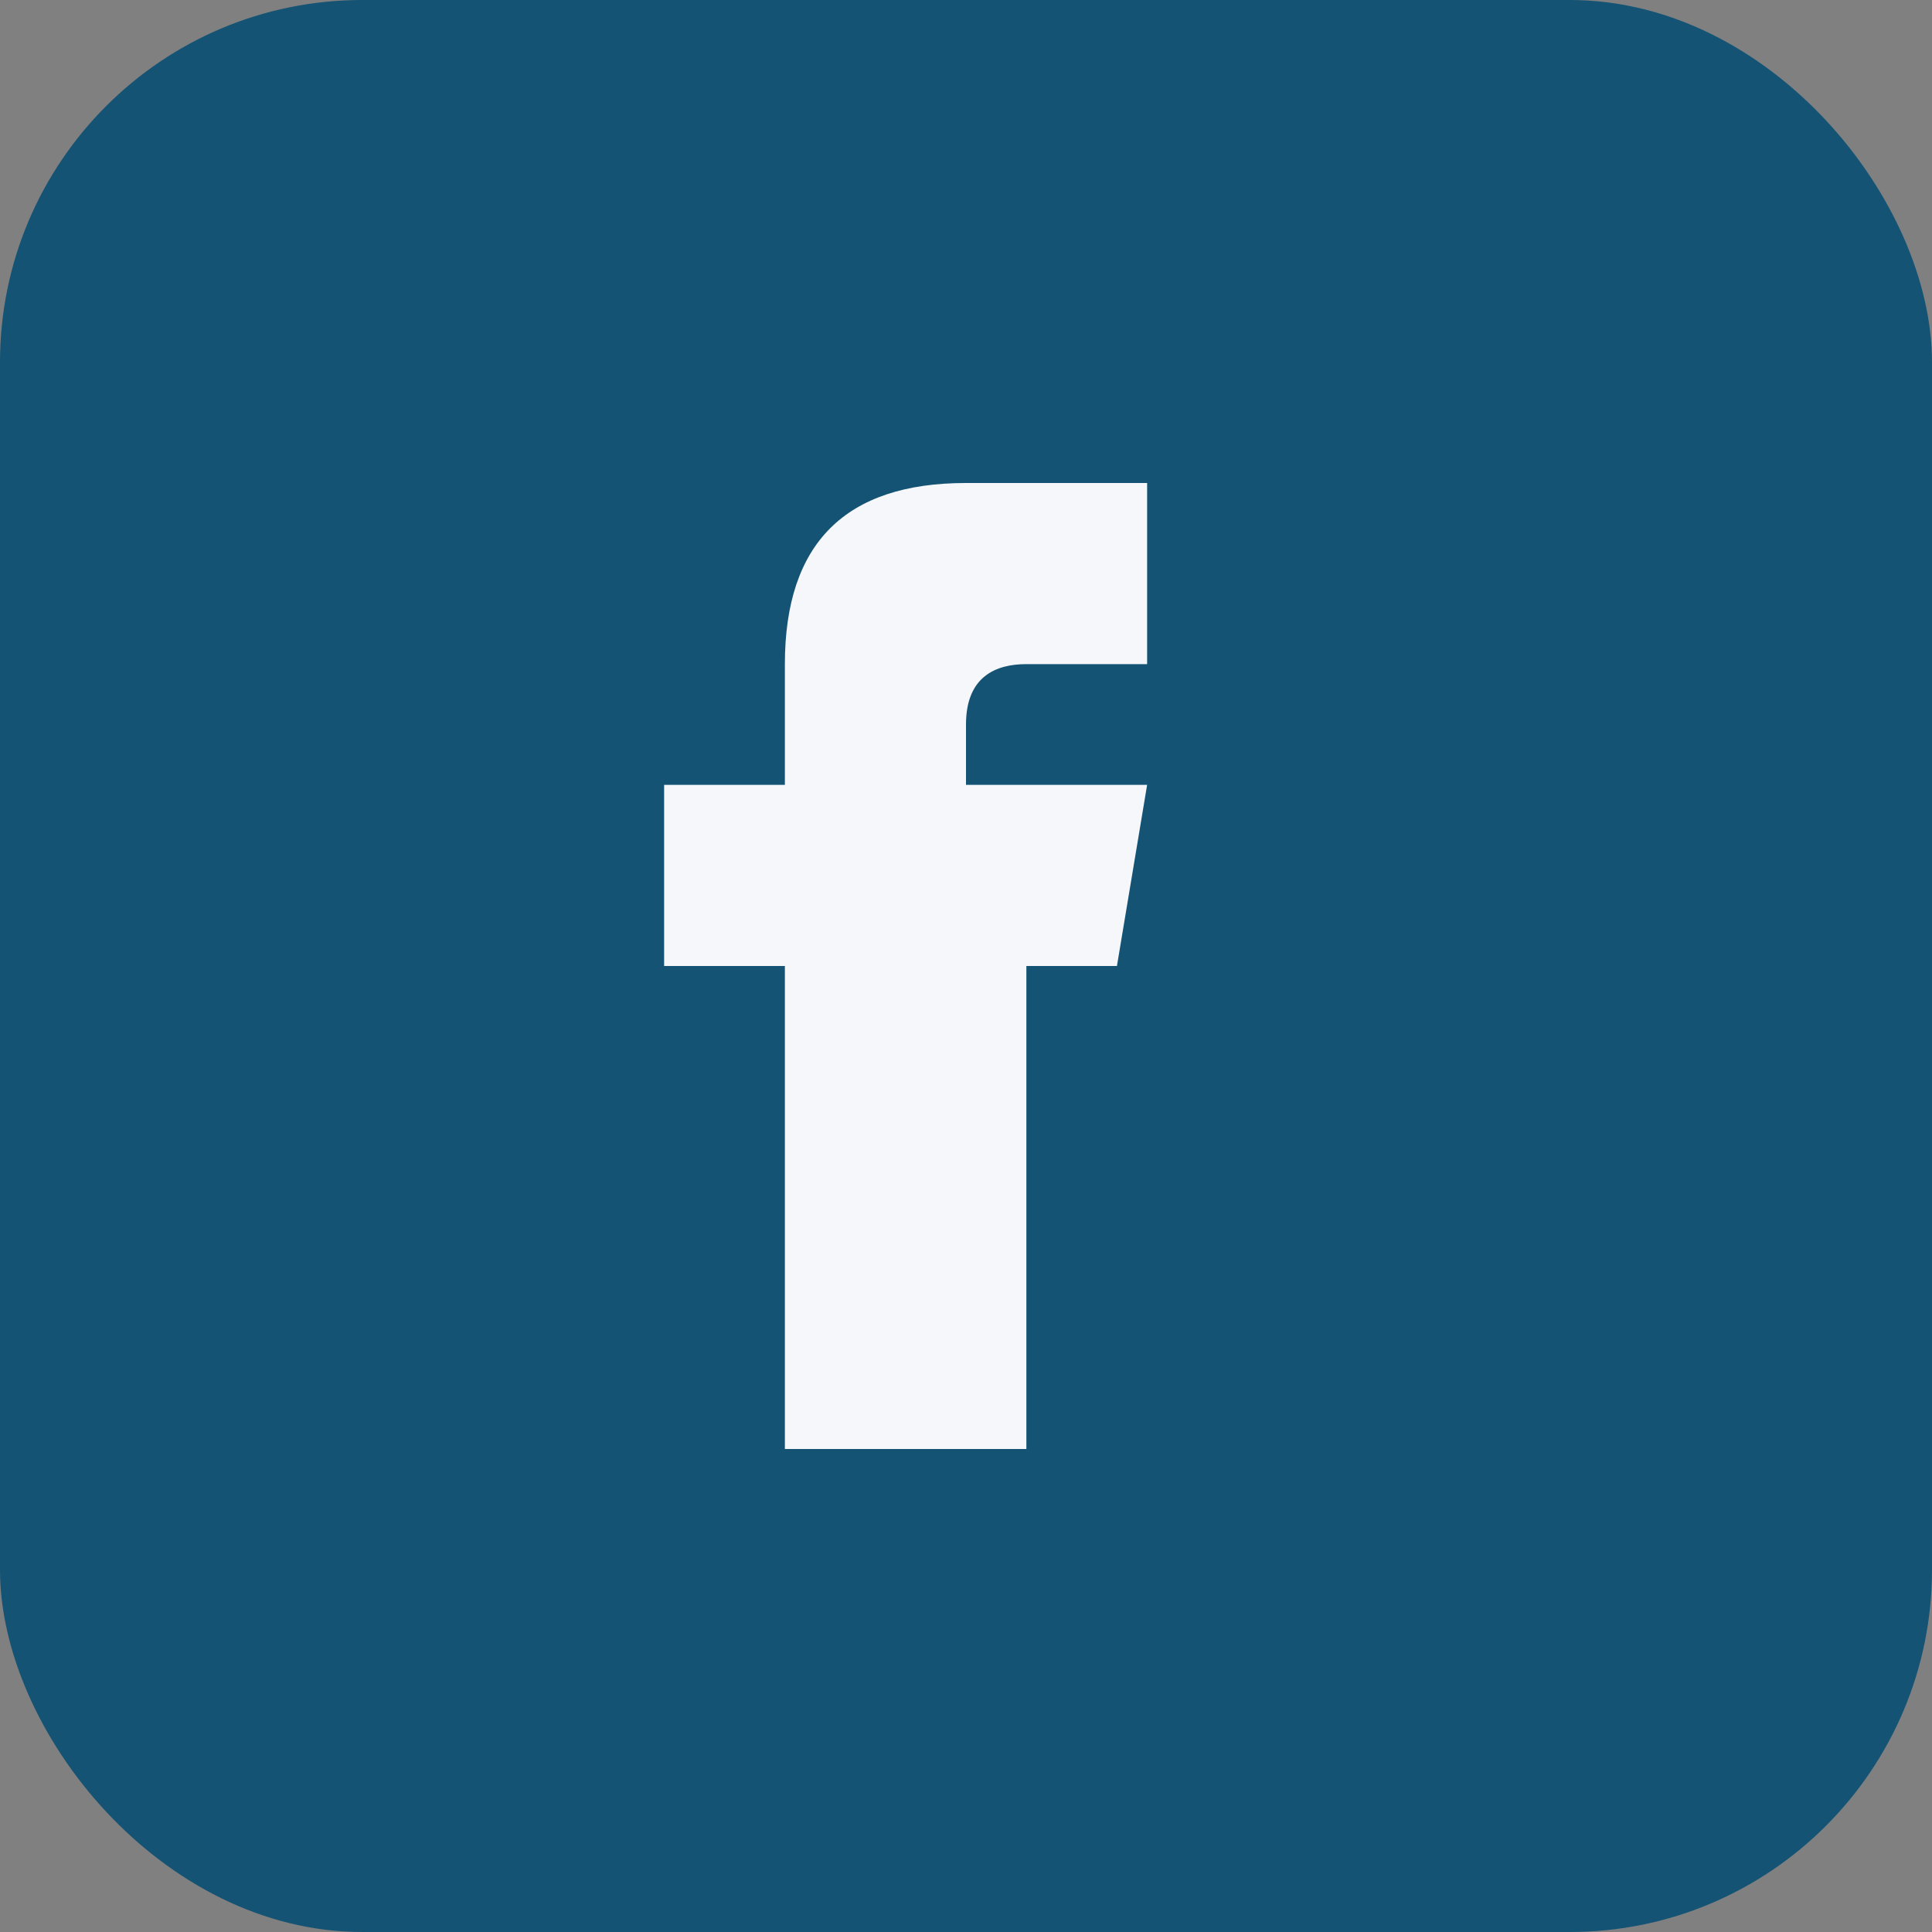
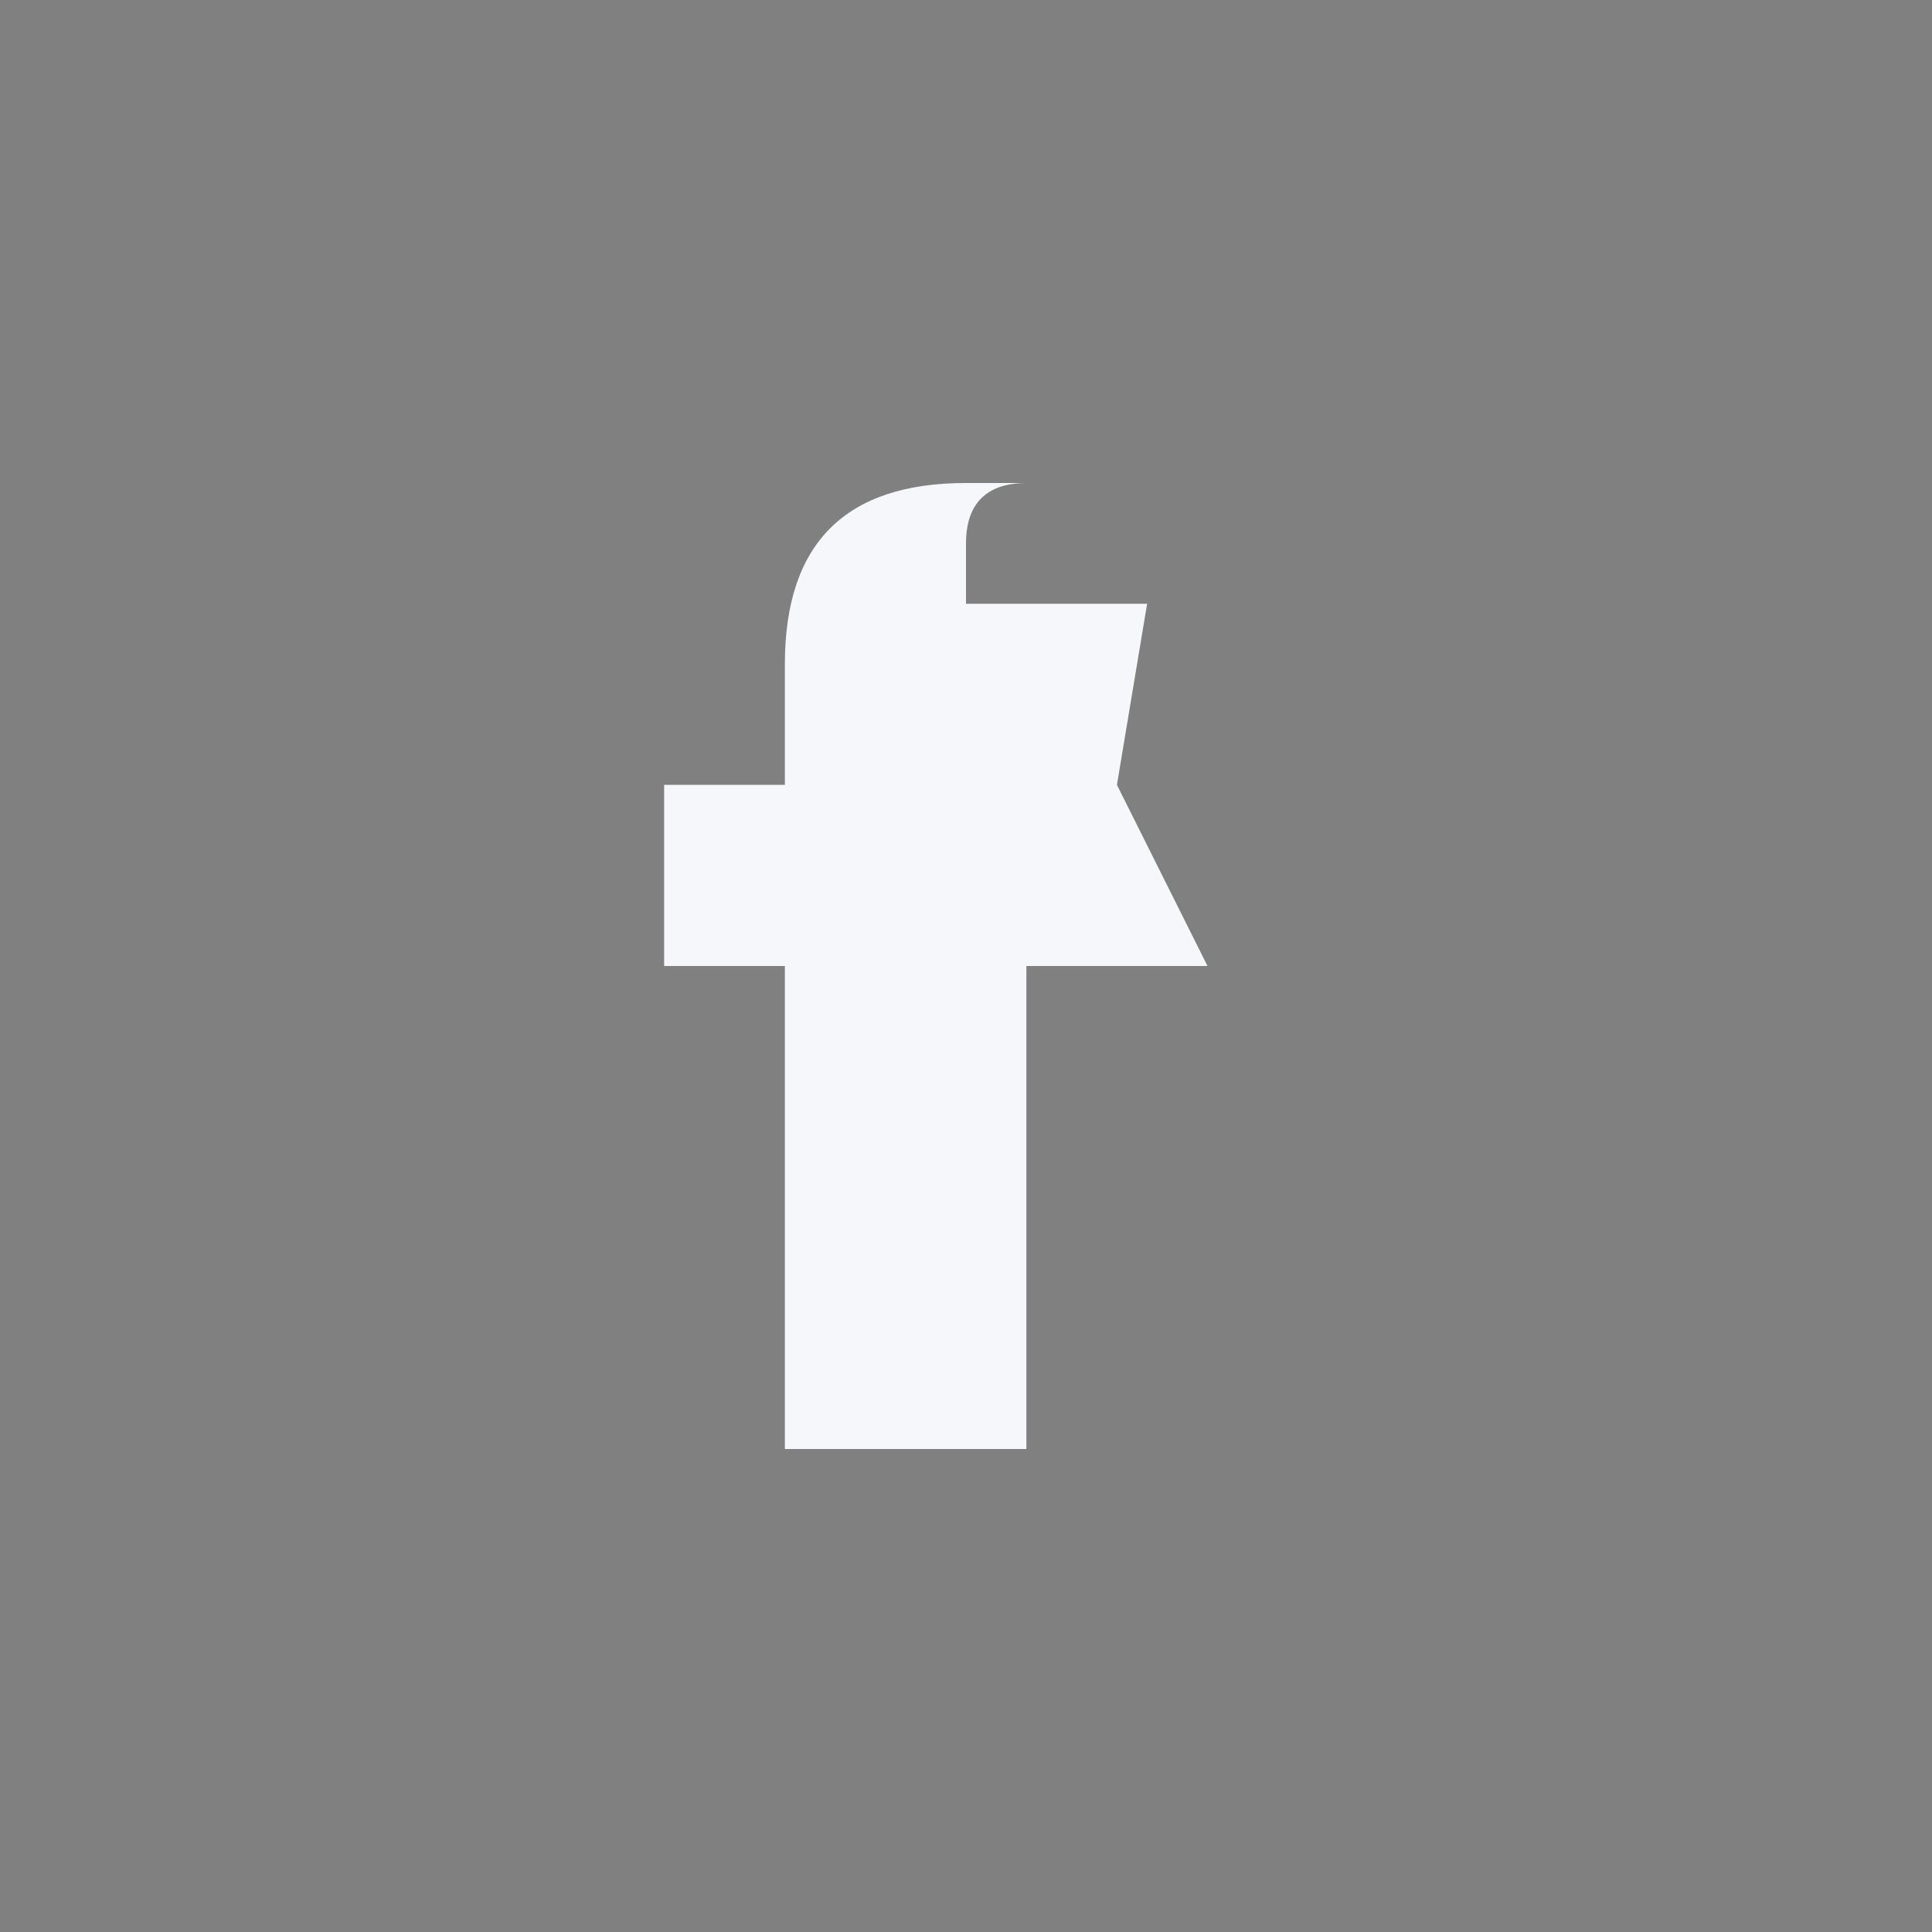
<svg xmlns="http://www.w3.org/2000/svg" width="32" height="32" viewBox="0 0 32 32">
  <rect x="0" y="0" width="32" height="32" fill="#808080" stroke="none" />
-   <rect width="32" height="32" rx="6" fill="#145374" />
-   <path d="M20 16h-3v8h-4v-8h-2v-3h2v-2c0-2 1-3 3-3h3v3h-2c-.5 0-1 .2-1 1v1h3l-.5 3z" fill="#F5F7FA" />
+   <path d="M20 16h-3v8h-4v-8h-2v-3h2v-2c0-2 1-3 3-3h3h-2c-.5 0-1 .2-1 1v1h3l-.5 3z" fill="#F5F7FA" />
</svg>